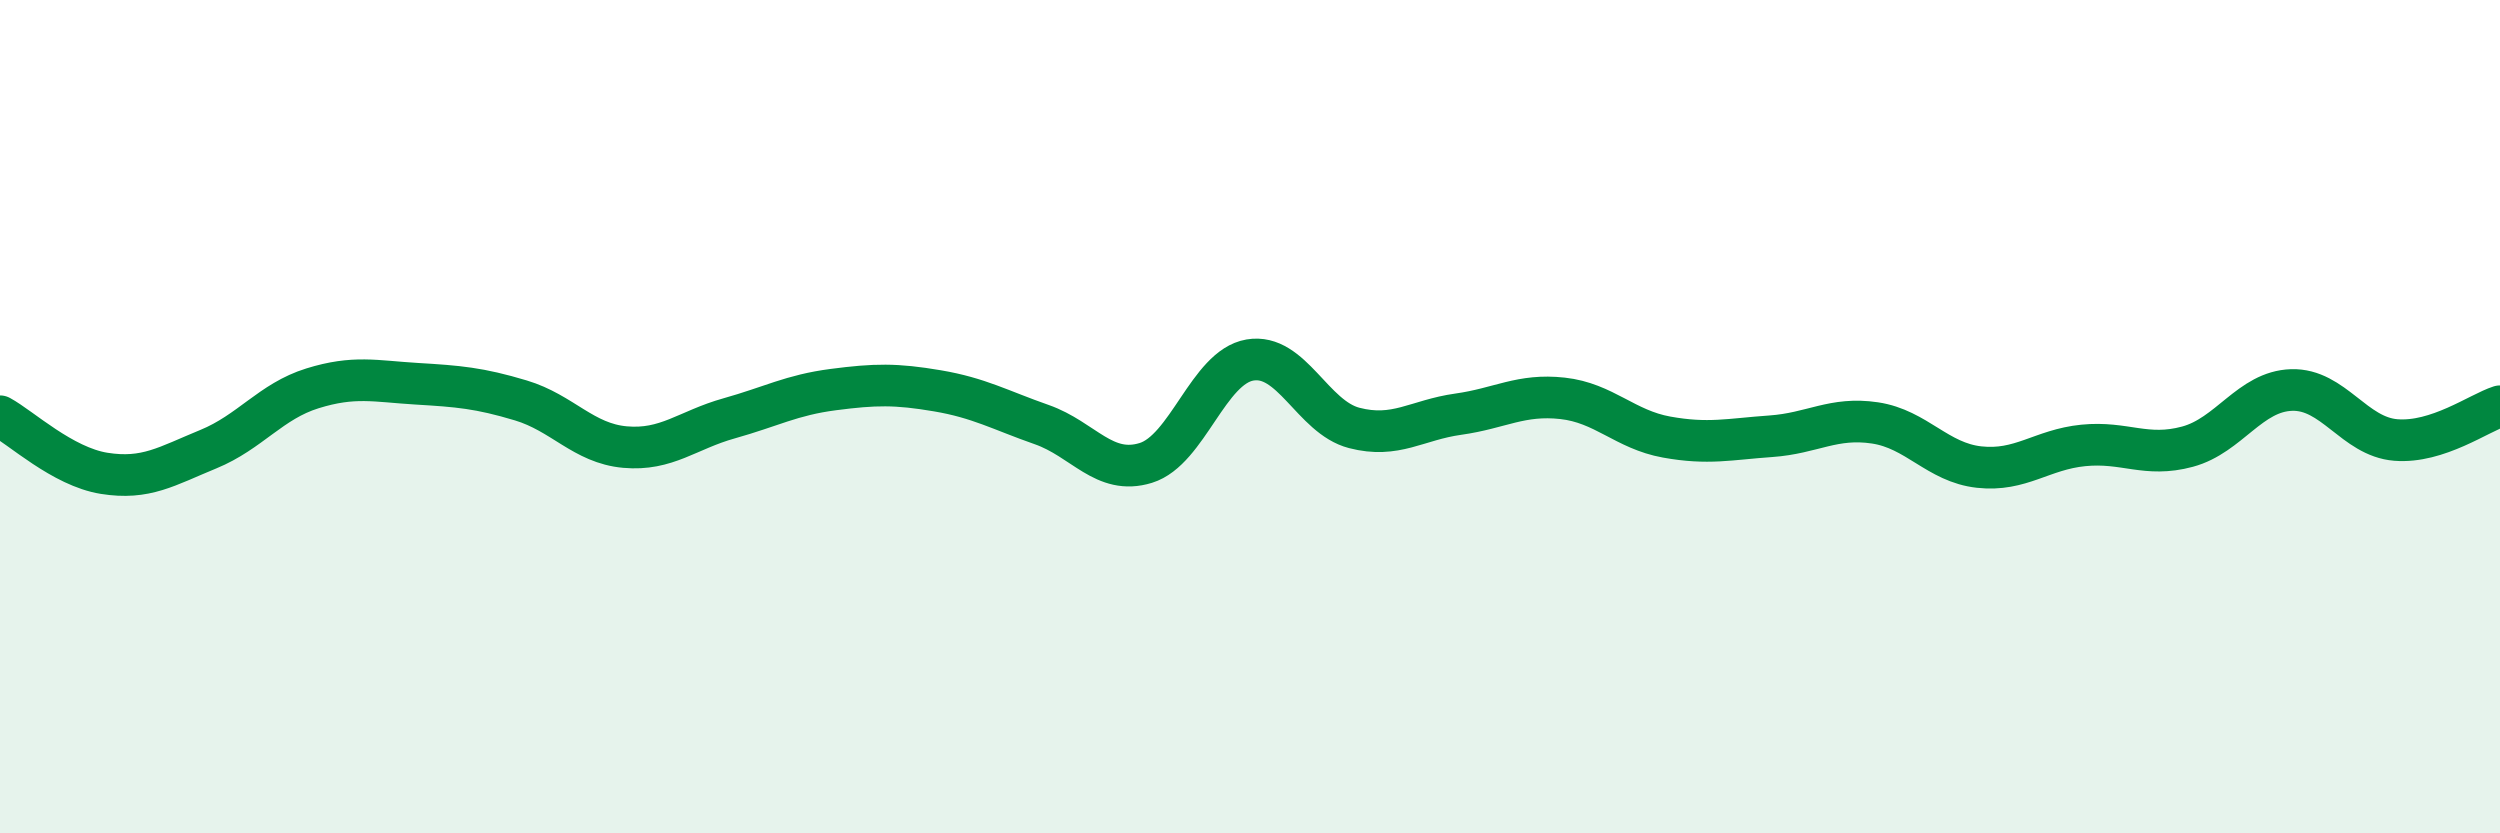
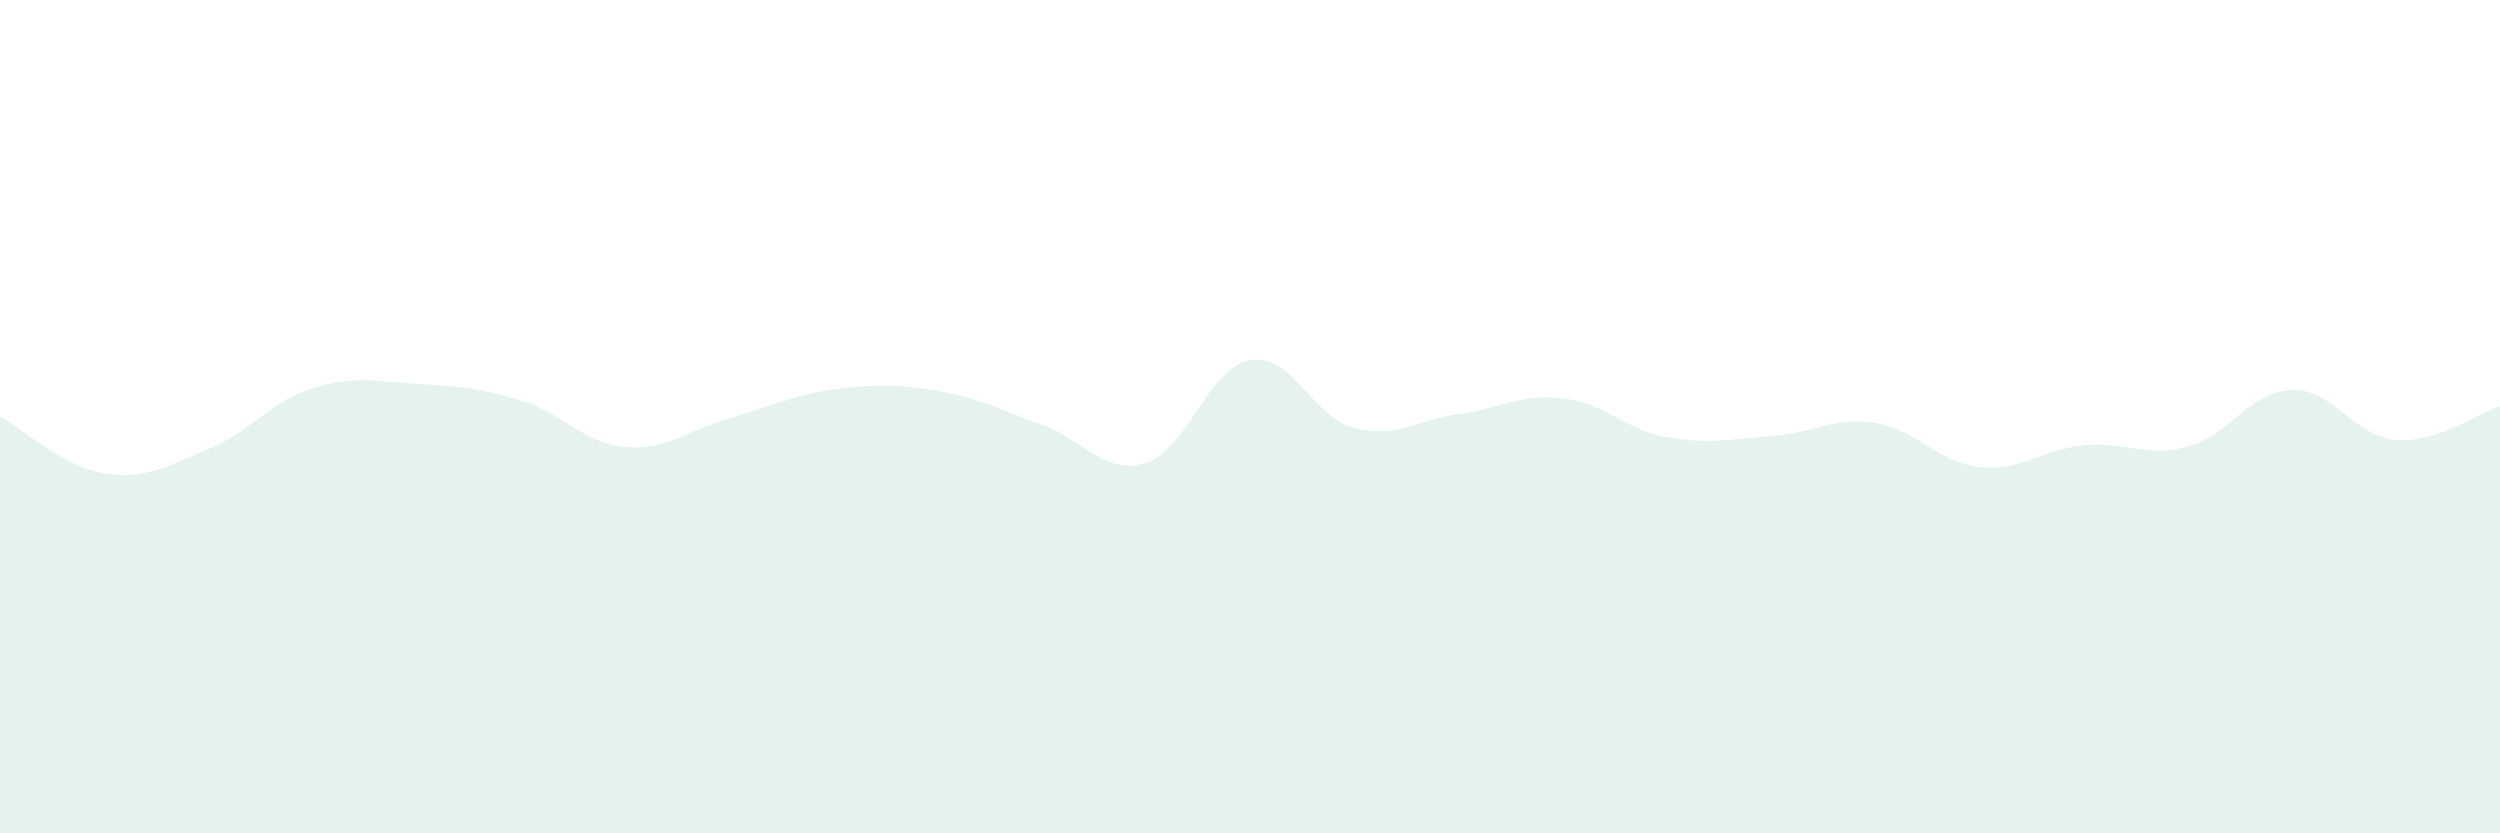
<svg xmlns="http://www.w3.org/2000/svg" width="60" height="20" viewBox="0 0 60 20">
  <path d="M 0,9.99 C 0.5,10.26 1.5,11.2 2.5,11.36 C 3.5,11.52 4,11.19 5,10.78 C 6,10.37 6.5,9.63 7.5,9.32 C 8.5,9.01 9,9.15 10,9.21 C 11,9.27 11.5,9.31 12.5,9.61 C 13.5,9.91 14,10.64 15,10.73 C 16,10.82 16.5,10.32 17.5,10.04 C 18.5,9.76 19,9.48 20,9.35 C 21,9.22 21.5,9.21 22.5,9.38 C 23.5,9.55 24,9.84 25,10.19 C 26,10.54 26.5,11.42 27.5,11.11 C 28.5,10.8 29,8.81 30,8.64 C 31,8.47 31.5,10.01 32.5,10.27 C 33.5,10.53 34,10.08 35,9.94 C 36,9.8 36.5,9.45 37.5,9.56 C 38.5,9.67 39,10.31 40,10.49 C 41,10.67 41.5,10.54 42.5,10.47 C 43.5,10.4 44,10 45,10.15 C 46,10.3 46.5,11.1 47.5,11.21 C 48.5,11.32 49,10.79 50,10.69 C 51,10.59 51.5,10.99 52.5,10.72 C 53.5,10.45 54,9.39 55,9.36 C 56,9.33 56.5,10.48 57.5,10.56 C 58.5,10.64 59.5,9.91 60,9.75L60 20L0 20Z" fill="#008740" opacity="0.1" stroke-linecap="round" stroke-linejoin="round" />
-   <path d="M 0,9.99 C 0.5,10.26 1.5,11.2 2.5,11.36 C 3.5,11.52 4,11.19 5,10.78 C 6,10.37 6.5,9.63 7.5,9.32 C 8.5,9.01 9,9.15 10,9.21 C 11,9.27 11.5,9.31 12.5,9.61 C 13.5,9.91 14,10.64 15,10.73 C 16,10.82 16.5,10.32 17.5,10.04 C 18.5,9.76 19,9.48 20,9.35 C 21,9.22 21.5,9.21 22.5,9.38 C 23.5,9.55 24,9.84 25,10.19 C 26,10.54 26.5,11.42 27.5,11.11 C 28.5,10.8 29,8.81 30,8.64 C 31,8.47 31.5,10.01 32.5,10.27 C 33.5,10.53 34,10.08 35,9.94 C 36,9.8 36.5,9.45 37.5,9.56 C 38.5,9.67 39,10.31 40,10.49 C 41,10.67 41.5,10.54 42.5,10.47 C 43.5,10.4 44,10 45,10.15 C 46,10.3 46.5,11.1 47.5,11.21 C 48.5,11.32 49,10.79 50,10.69 C 51,10.59 51.5,10.99 52.5,10.72 C 53.5,10.45 54,9.39 55,9.36 C 56,9.33 56.5,10.48 57.5,10.56 C 58.5,10.64 59.5,9.91 60,9.75" stroke="#008740" stroke-width="1" fill="none" stroke-linecap="round" stroke-linejoin="round" />
</svg>